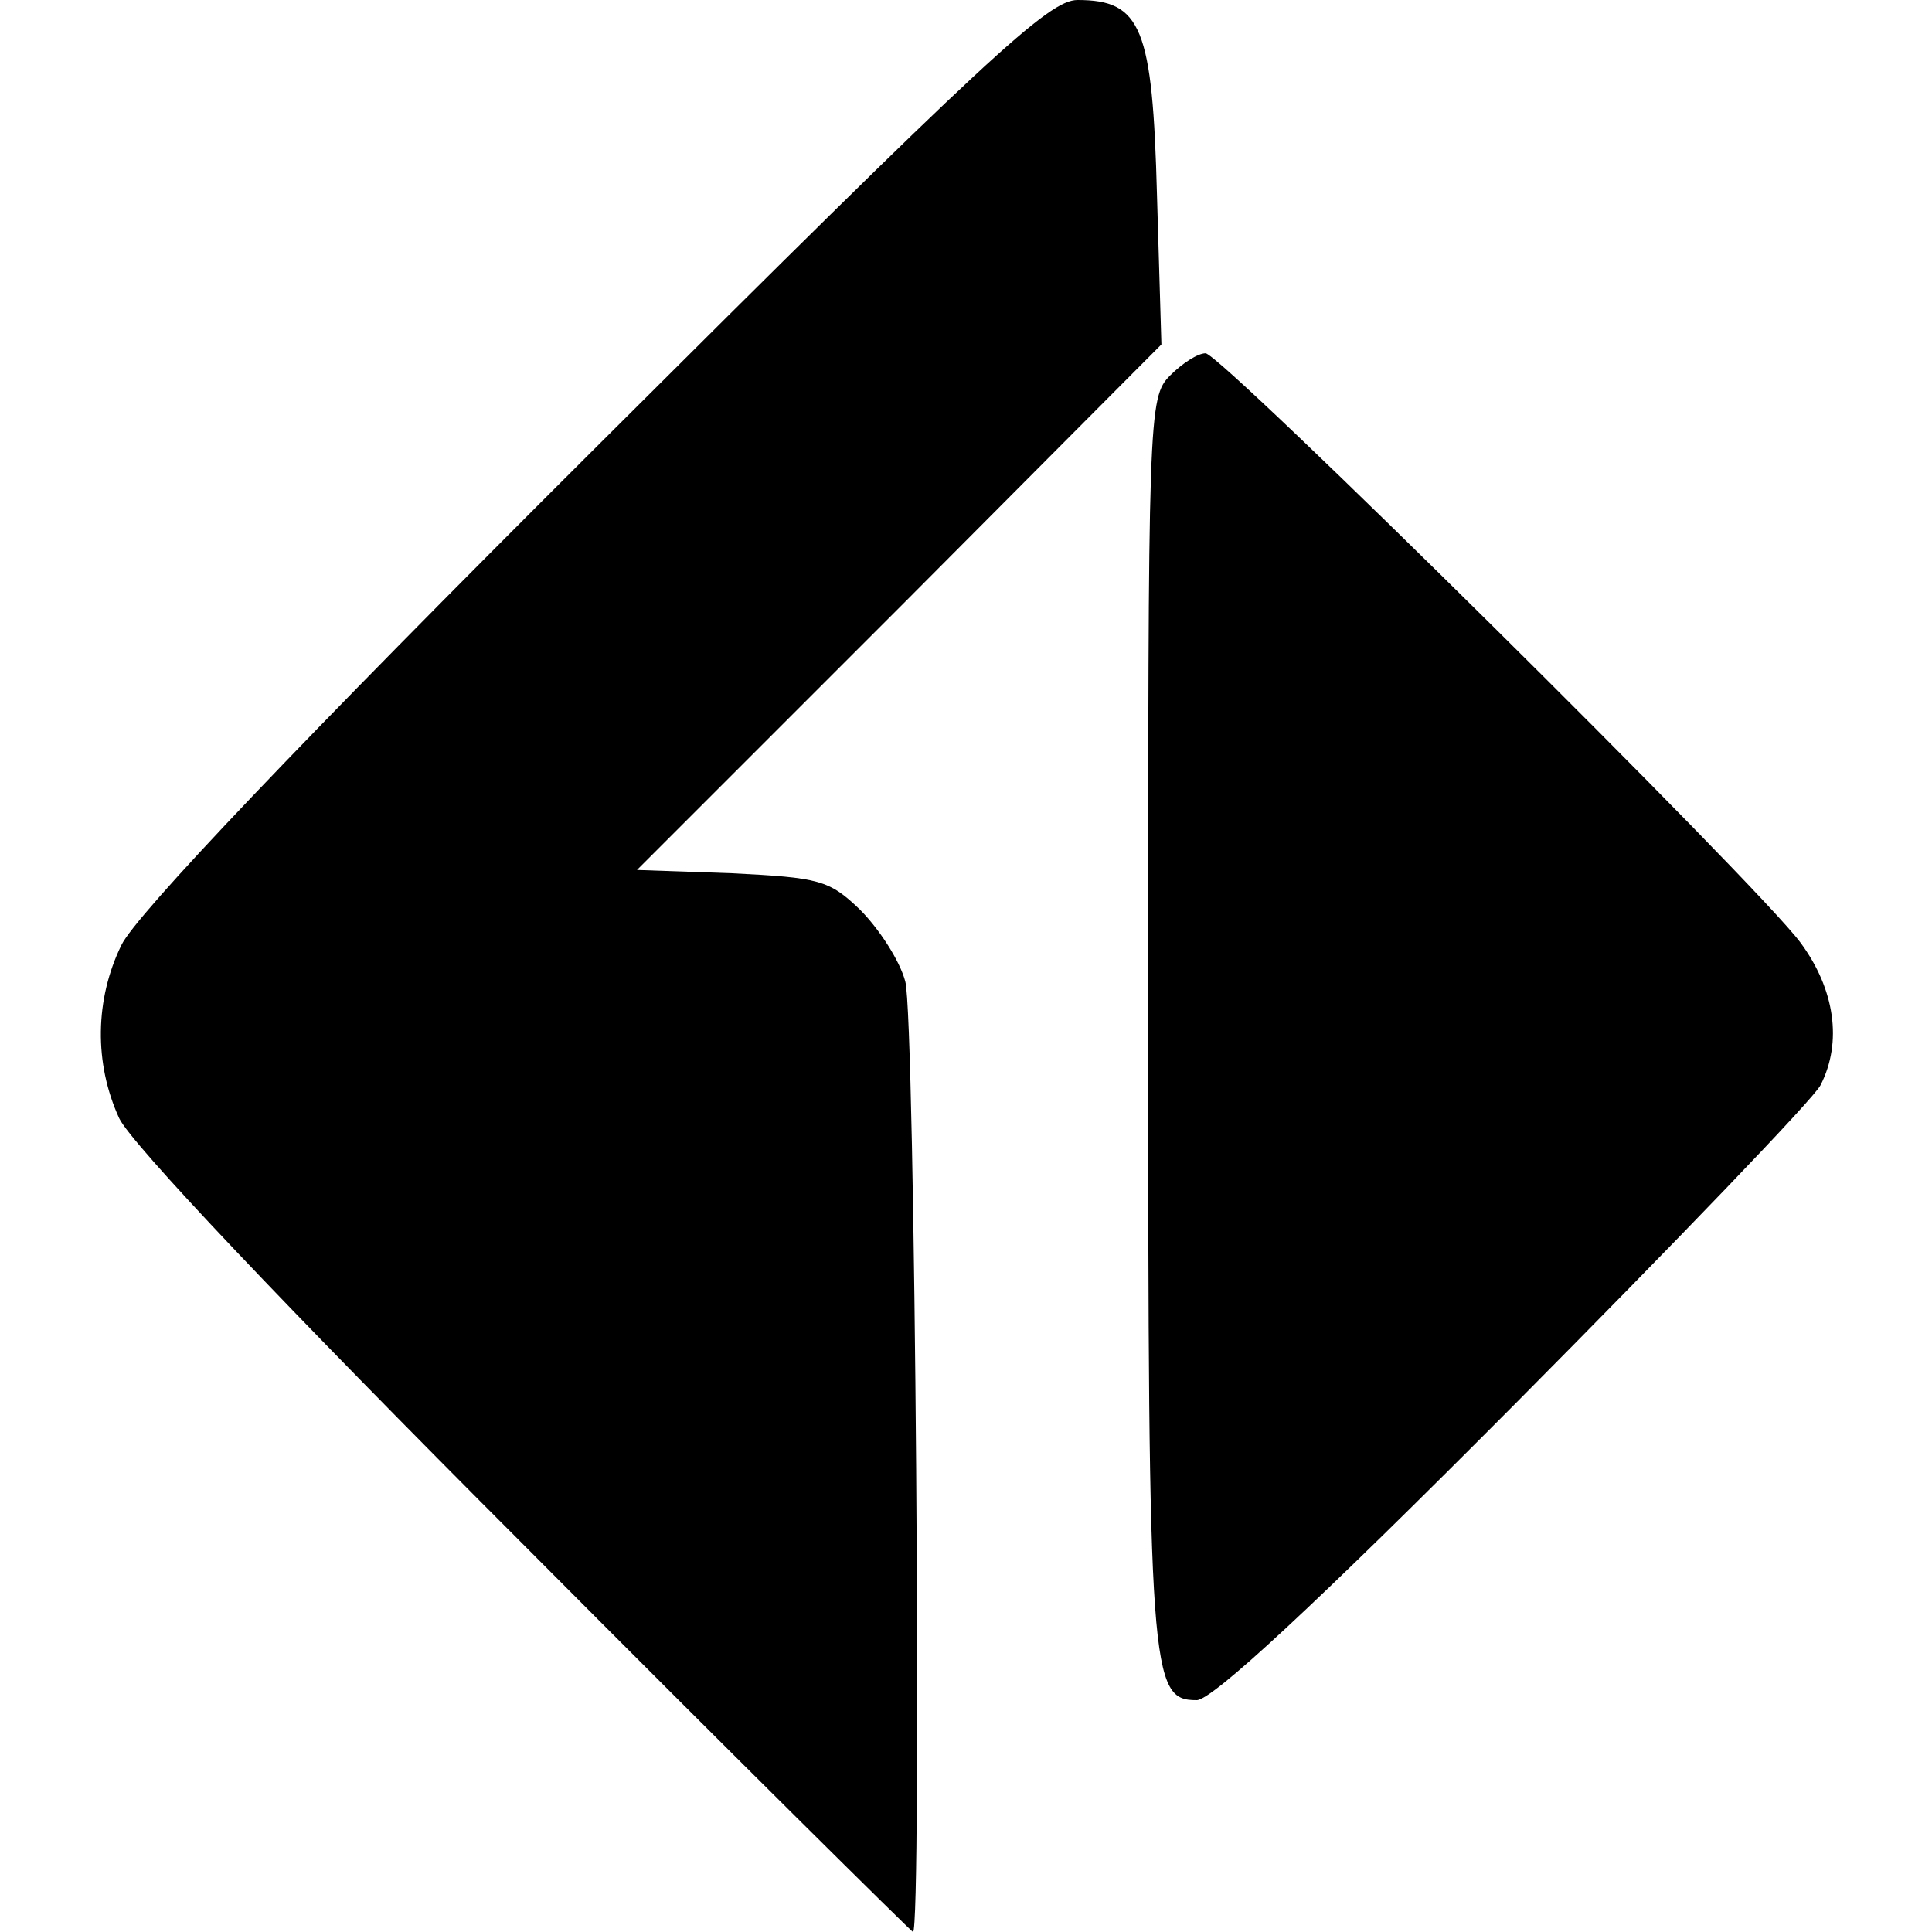
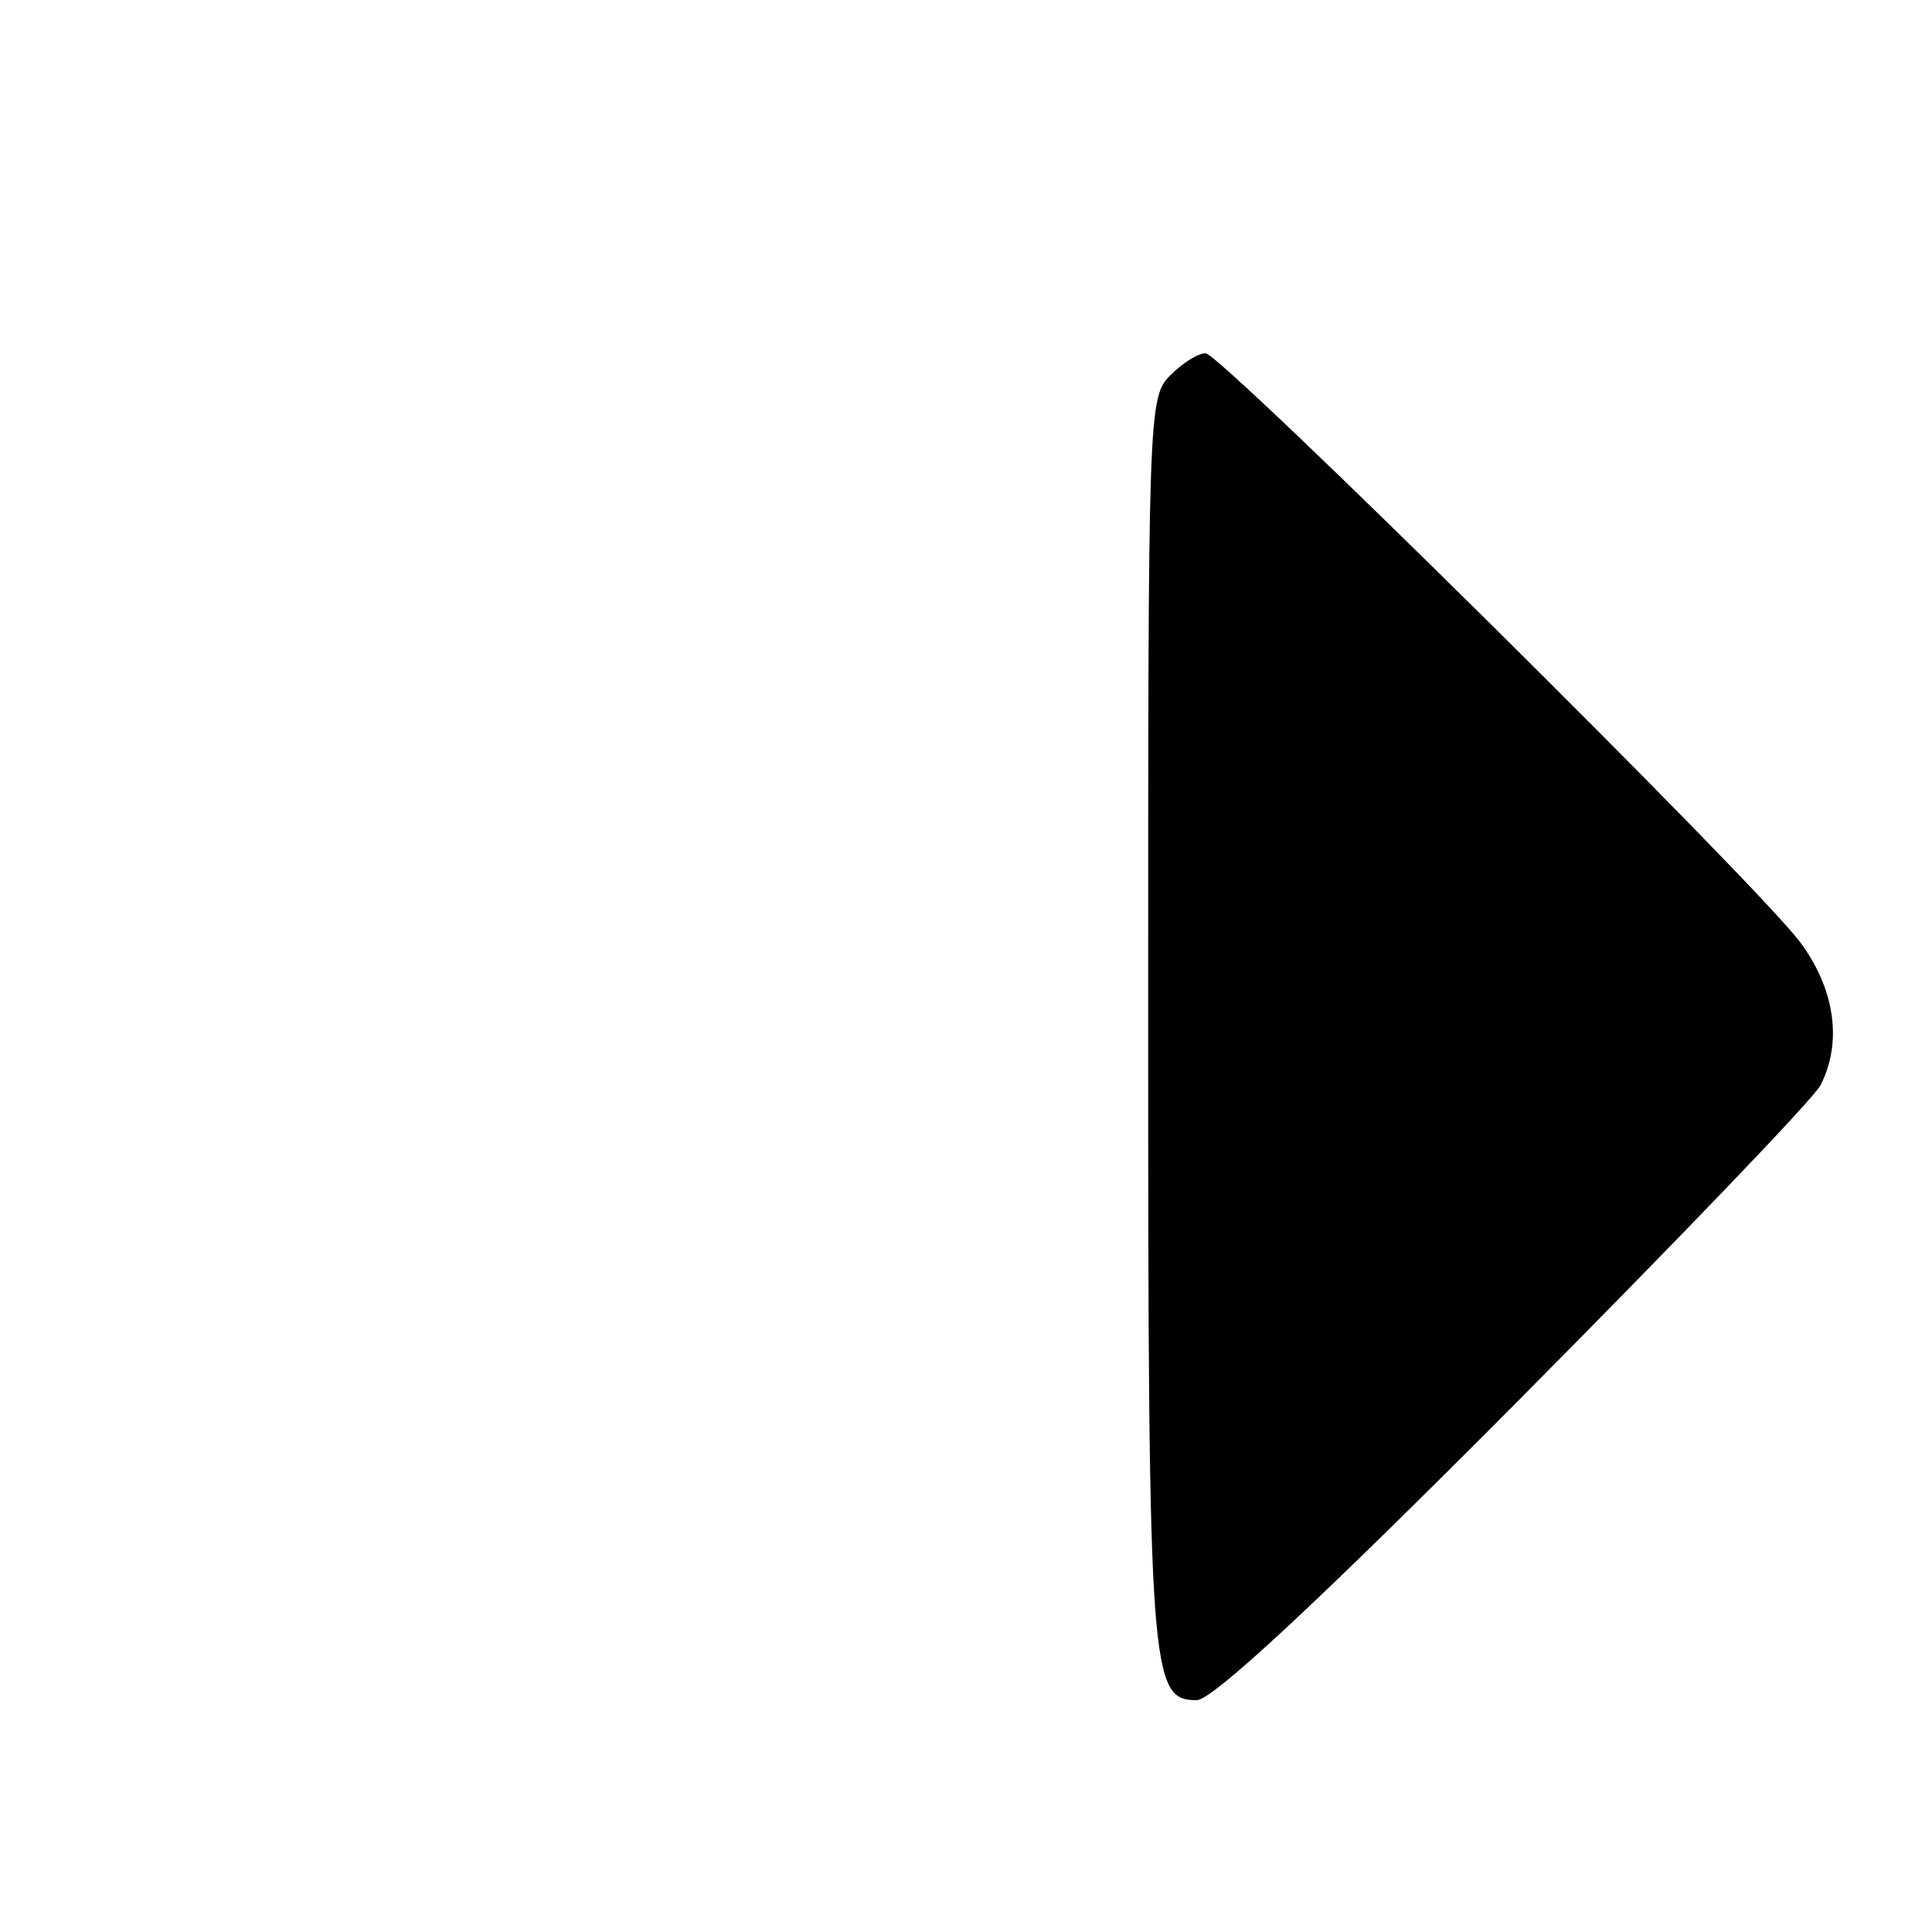
<svg xmlns="http://www.w3.org/2000/svg" version="1" width="233.333" height="233.333" viewBox="0 0 175 175">
-   <path d="M53.8 40.7C27.1 67.3 12.3 82.9 11 85.6c-2.4 4.9-2.5 10.7-.2 15.7 1.1 2.3 14.8 16.8 36.7 38.7 19.2 19.3 35.1 35 35.2 35 .8 0 .2-83-.7-86.1-.5-1.9-2.4-4.8-4.1-6.5-2.8-2.7-3.7-2.9-11.6-3.3l-8.6-.3L81.5 55l23.7-23.8-.4-13.5C104.4 2.5 103.4 0 97.6 0c-2.6 0-8 5-43.8 40.7z" />
  <path d="M106 34c-2 2-2 3.3-2 58.5 0 59.4.2 61.5 4.4 61.5 1.4 0 10.8-8.7 28.8-26.8 14.6-14.7 27.1-27.7 27.7-28.9 2-3.9 1.3-8.7-1.8-12.9-3.9-5.3-52.5-53.4-53.9-53.4-.7 0-2.1.9-3.2 2z" />
</svg>